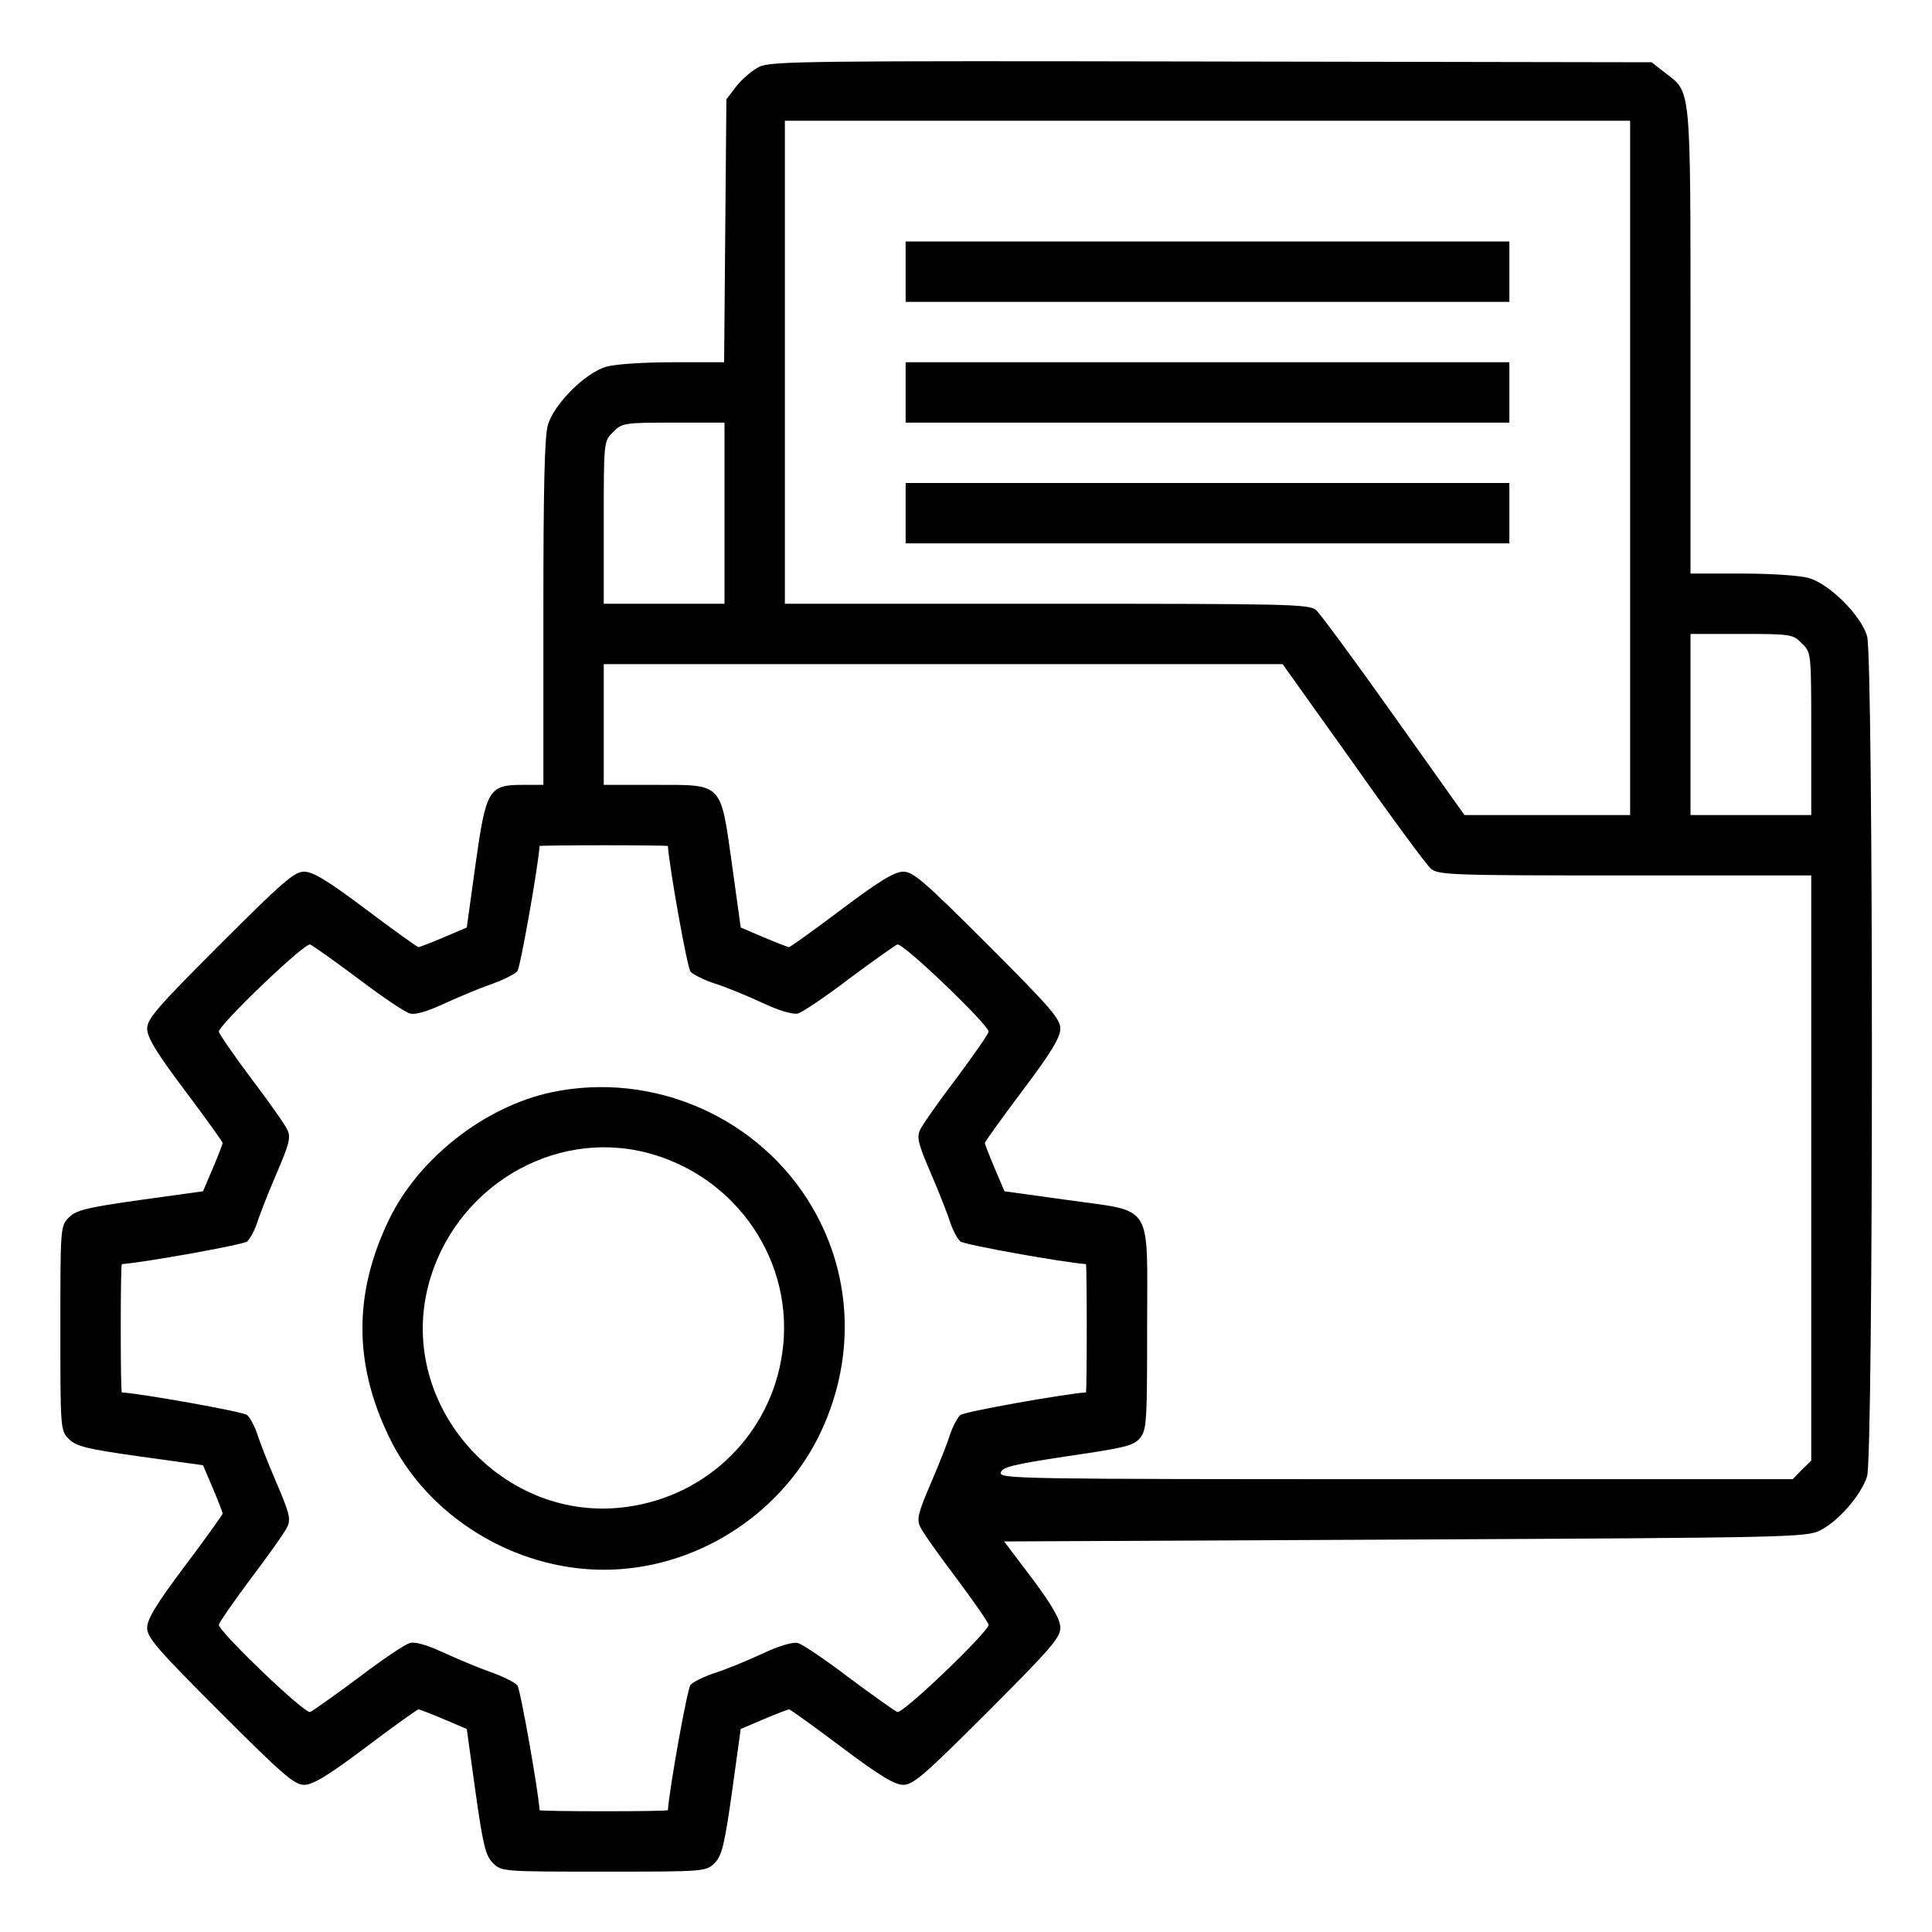
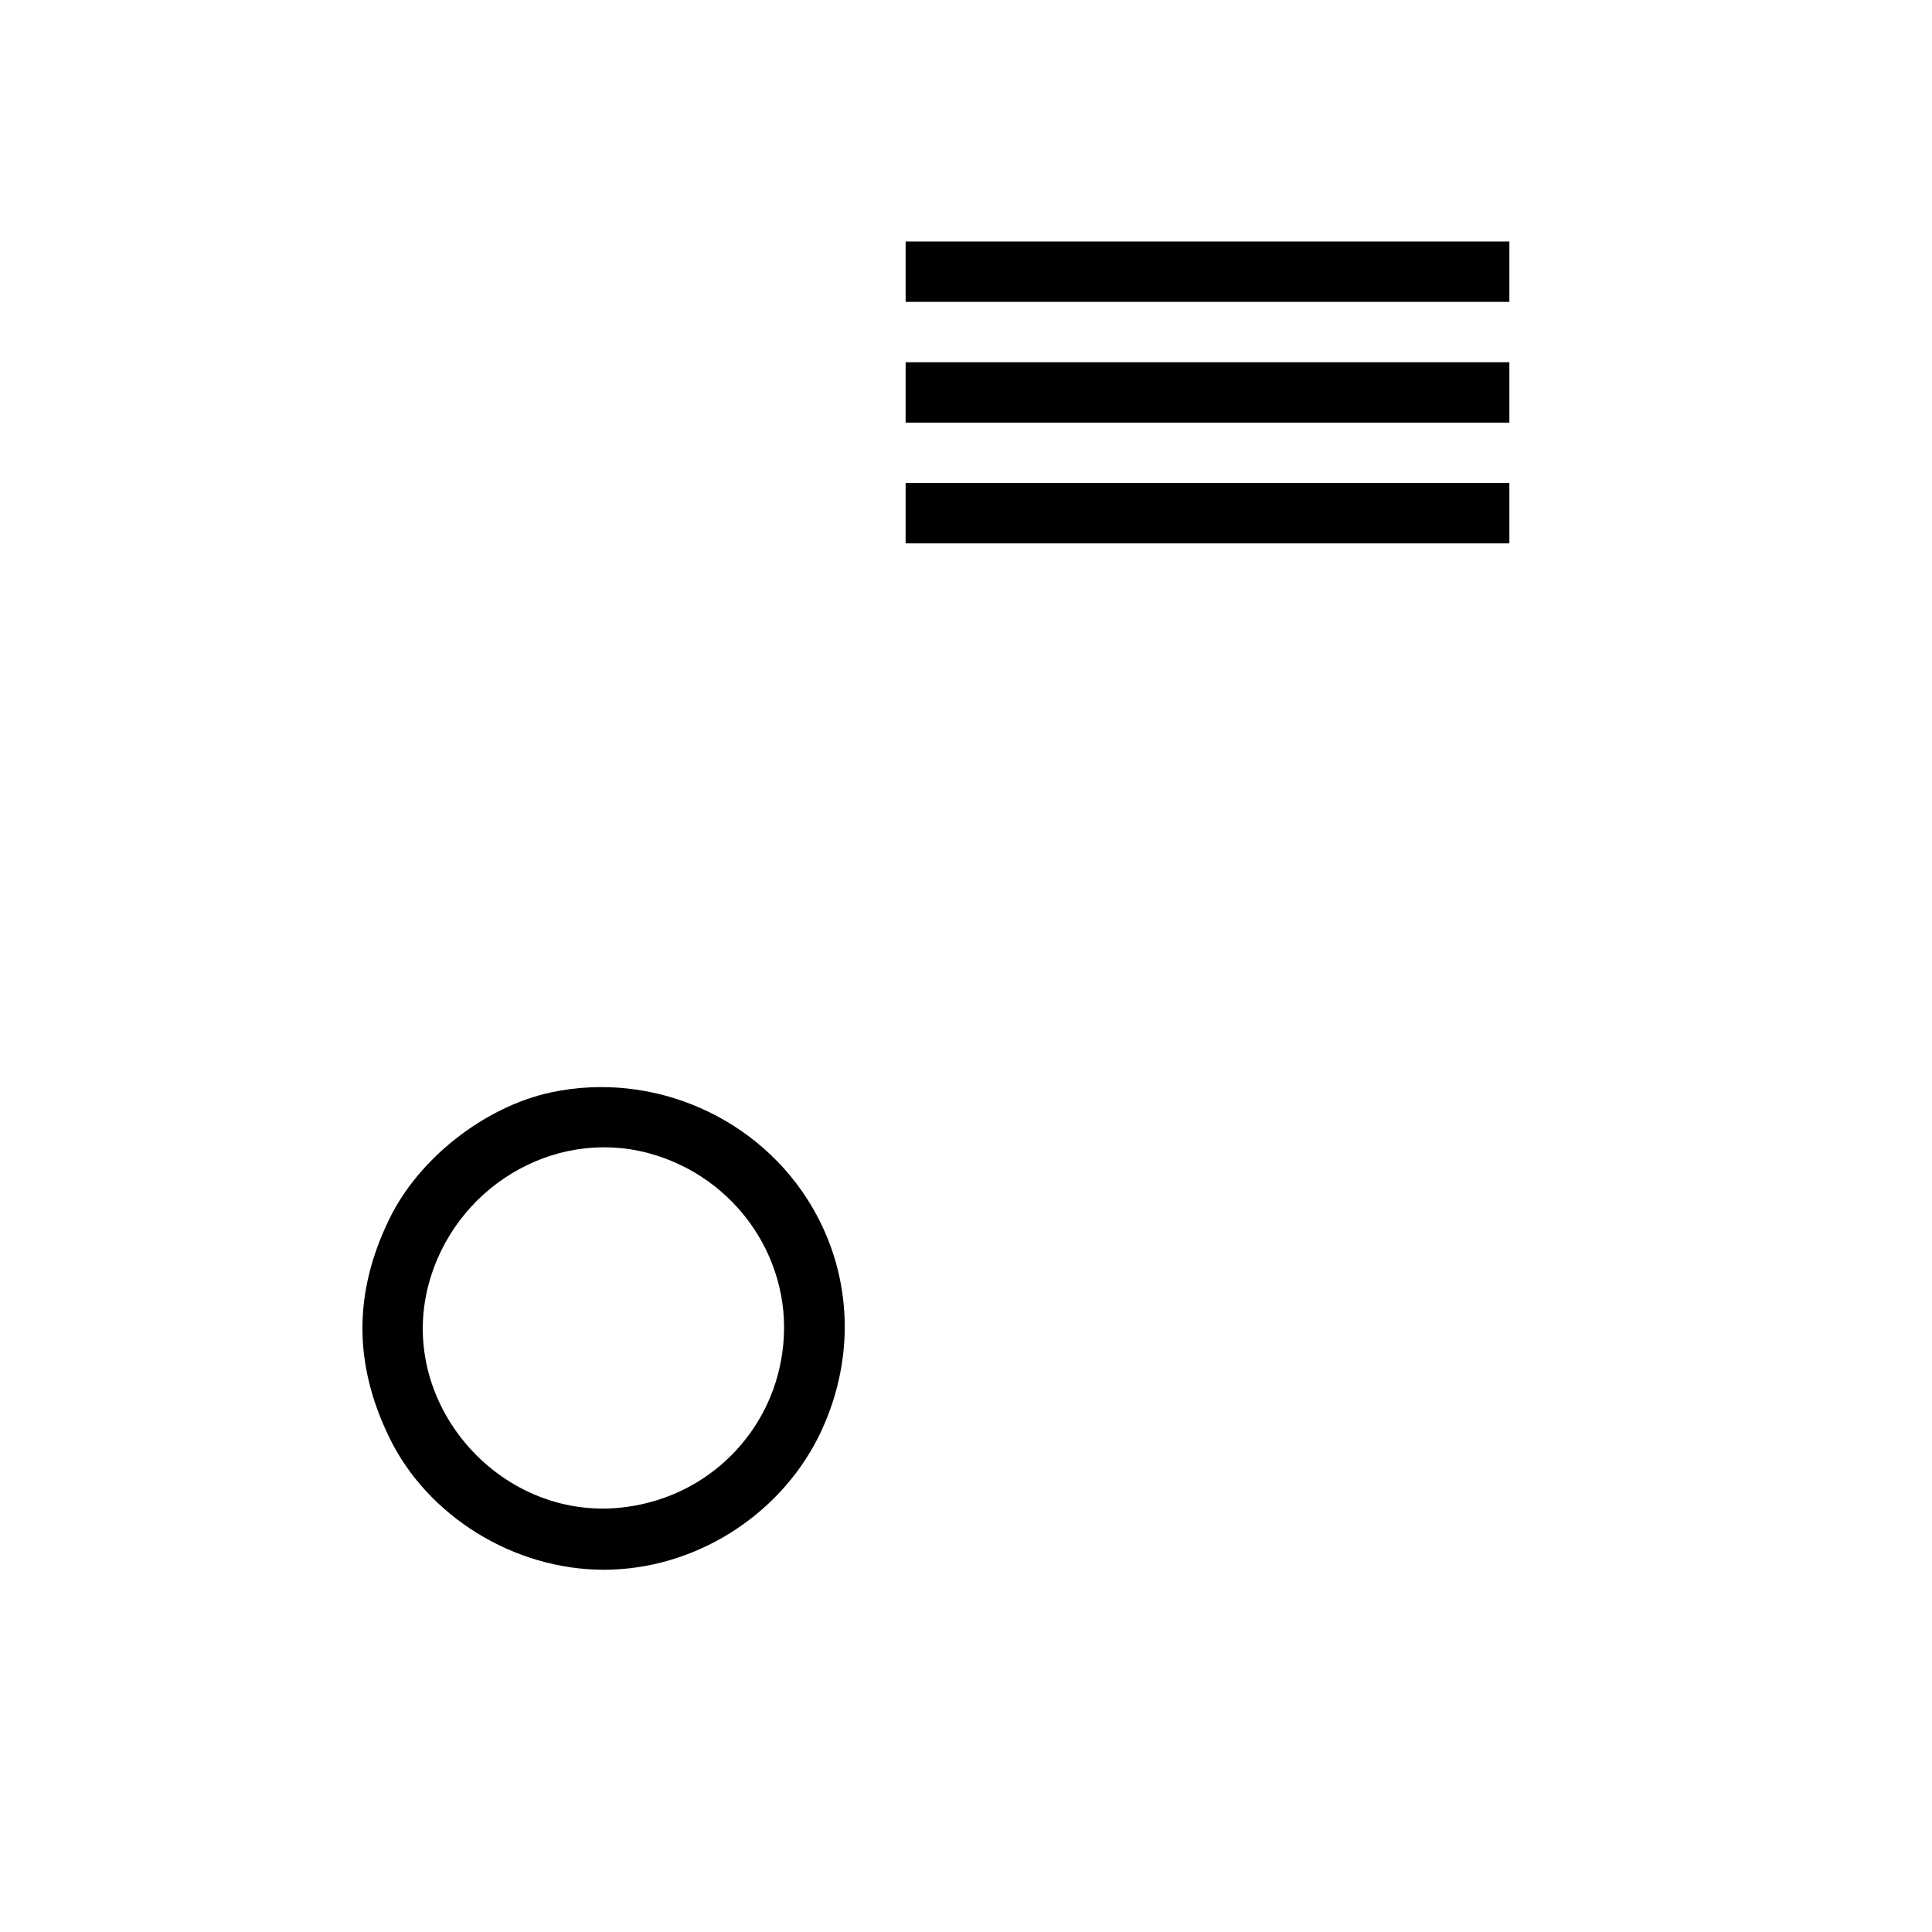
<svg xmlns="http://www.w3.org/2000/svg" version="1.0" width="512pt" height="512pt" viewBox="0 0 512 512" preserveAspectRatio="xMidYMid meet">
  <g transform="translate(0,512) scale(0.1,-0.1)" fill="#000000" stroke="none">
-     <path d="M2012 4943 c-18 -9 -45 -32 -60 -51 l-27 -35 -3 -349 -3 -348 -136 0 c-77 0 -153 -5 -177 -12 -55 -16 -138 -99 -154 -154 -9 -30 -12 -169 -12 -498 l0 -456 -55 0 c-90 0 -97 -12 -125 -212 l-23 -166 -61 -26 c-33 -14 -64 -26 -67 -26 -3 0 -66 45 -139 100 -101 76 -141 100 -164 100 -26 0 -57 -27 -223 -193 -166 -166 -193 -197 -193 -223 0 -23 24 -63 100 -164 55 -73 100 -136 100 -139 0 -3 -12 -34 -26 -67 l-26 -61 -166 -23 c-142 -20 -170 -27 -189 -46 -23 -23 -23 -26 -23 -294 0 -268 0 -271 23 -294 19 -19 47 -26 189 -46 l166 -23 26 -61 c14 -33 26 -64 26 -67 0 -3 -45 -66 -100 -139 -76 -101 -100 -141 -100 -164 0 -26 27 -57 193 -223 166 -166 197 -193 223 -193 23 0 63 24 164 100 73 55 136 100 139 100 3 0 34 -12 67 -26 l61 -26 23 -166 c20 -142 27 -170 46 -189 23 -23 26 -23 294 -23 268 0 271 0 294 23 19 19 26 47 46 189 l23 166 61 26 c33 14 64 26 67 26 3 0 66 -45 139 -100 101 -76 141 -100 164 -100 26 0 57 27 223 193 166 166 193 197 193 223 0 22 -20 57 -74 130 l-75 99 1062 5 c1013 5 1064 6 1100 24 49 24 110 95 125 144 17 57 17 2168 0 2226 -16 55 -99 138 -154 154 -24 7 -100 12 -178 12 l-136 0 0 615 c0 682 2 659 -66 711 l-37 29 -1166 2 c-1064 2 -1169 1 -1199 -14z m2308 -1063 l0 -920 -220 0 -219 0 -187 263 c-102 144 -195 270 -206 280 -19 16 -67 17 -714 17 l-694 0 0 640 0 640 1120 0 1120 0 0 -920z m-2400 -120 l0 -240 -160 0 -160 0 0 215 c0 216 0 216 25 240 23 24 29 25 160 25 l135 0 0 -240z m2855 -345 c25 -24 25 -24 25 -240 l0 -215 -160 0 -160 0 0 240 0 240 135 0 c131 0 137 -1 160 -25z m-1189 -317 c102 -145 195 -271 206 -280 19 -17 58 -18 514 -18 l494 0 0 -775 0 -776 -25 -24 -24 -25 -1051 0 c-996 0 -1051 1 -1048 17 3 15 32 22 177 44 152 22 176 28 192 48 18 21 19 45 19 293 0 337 20 305 -212 338 l-166 23 -26 61 c-14 33 -26 64 -26 67 0 3 45 66 100 139 76 101 100 141 100 164 0 26 -27 57 -193 223 -166 166 -197 193 -223 193 -23 0 -63 -24 -164 -100 -73 -55 -136 -100 -139 -100 -3 0 -34 12 -67 26 l-61 26 -23 166 c-31 220 -23 212 -205 212 l-135 0 0 160 0 160 900 0 899 0 187 -262z m-1816 -220 c4 -58 51 -322 60 -333 6 -7 35 -22 63 -31 29 -9 85 -32 126 -51 44 -21 82 -32 95 -29 12 3 73 44 136 92 63 47 121 88 128 91 14 6 242 -213 242 -231 0 -5 -38 -60 -85 -123 -47 -62 -91 -124 -97 -138 -9 -20 -4 -38 30 -117 22 -51 45 -110 51 -130 7 -20 19 -42 26 -48 11 -9 275 -56 333 -60 1 0 2 -76 2 -170 0 -93 -1 -170 -2 -170 -58 -4 -322 -51 -333 -60 -7 -6 -19 -28 -26 -48 -6 -20 -29 -79 -51 -130 -34 -79 -39 -97 -30 -117 6 -14 50 -76 97 -138 47 -63 85 -118 85 -123 0 -18 -228 -237 -242 -231 -7 3 -65 44 -128 91 -63 48 -124 89 -136 92 -13 3 -51 -8 -95 -29 -41 -19 -97 -42 -126 -51 -28 -9 -57 -24 -63 -31 -9 -11 -56 -275 -60 -332 0 -2 -76 -3 -170 -3 -93 0 -170 1 -170 3 -4 55 -51 321 -59 331 -6 7 -39 24 -74 36 -34 12 -90 36 -125 52 -39 18 -72 28 -85 24 -13 -3 -74 -44 -137 -92 -63 -47 -121 -88 -128 -91 -14 -6 -242 213 -242 231 0 5 38 60 85 123 47 62 91 124 97 138 9 20 4 38 -30 117 -22 51 -45 110 -51 130 -7 20 -19 42 -26 48 -11 9 -275 56 -332 60 -2 0 -3 77 -3 170 0 94 1 170 3 170 57 4 321 51 332 60 7 6 19 28 26 48 6 20 29 79 51 130 34 79 39 97 30 117 -6 14 -50 76 -97 138 -47 63 -85 118 -85 123 0 18 228 237 242 231 7 -3 65 -44 128 -91 63 -48 124 -89 137 -92 13 -4 46 6 85 24 35 16 91 40 125 52 35 12 68 29 74 36 8 10 55 276 59 332 0 1 77 2 170 2 94 0 170 -1 170 -2z" />
    <path d="M2400 4400 l0 -80 800 0 800 0 0 80 0 80 -800 0 -800 0 0 -80z" />
    <path d="M2400 4080 l0 -80 800 0 800 0 0 80 0 80 -800 0 -800 0 0 -80z" />
    <path d="M2400 3760 l0 -80 800 0 800 0 0 80 0 80 -800 0 -800 0 0 -80z" />
    <path d="M1460 2225 c-176 -38 -351 -175 -429 -337 -94 -194 -94 -382 0 -576 101 -210 331 -352 569 -352 237 0 461 139 568 350 99 198 94 423 -15 610 -139 238 -421 363 -693 305z m255 -160 c238 -62 393 -291 358 -531 -30 -212 -196 -377 -409 -407 -329 -48 -612 266 -529 586 67 258 329 417 580 352z" />
  </g>
</svg>